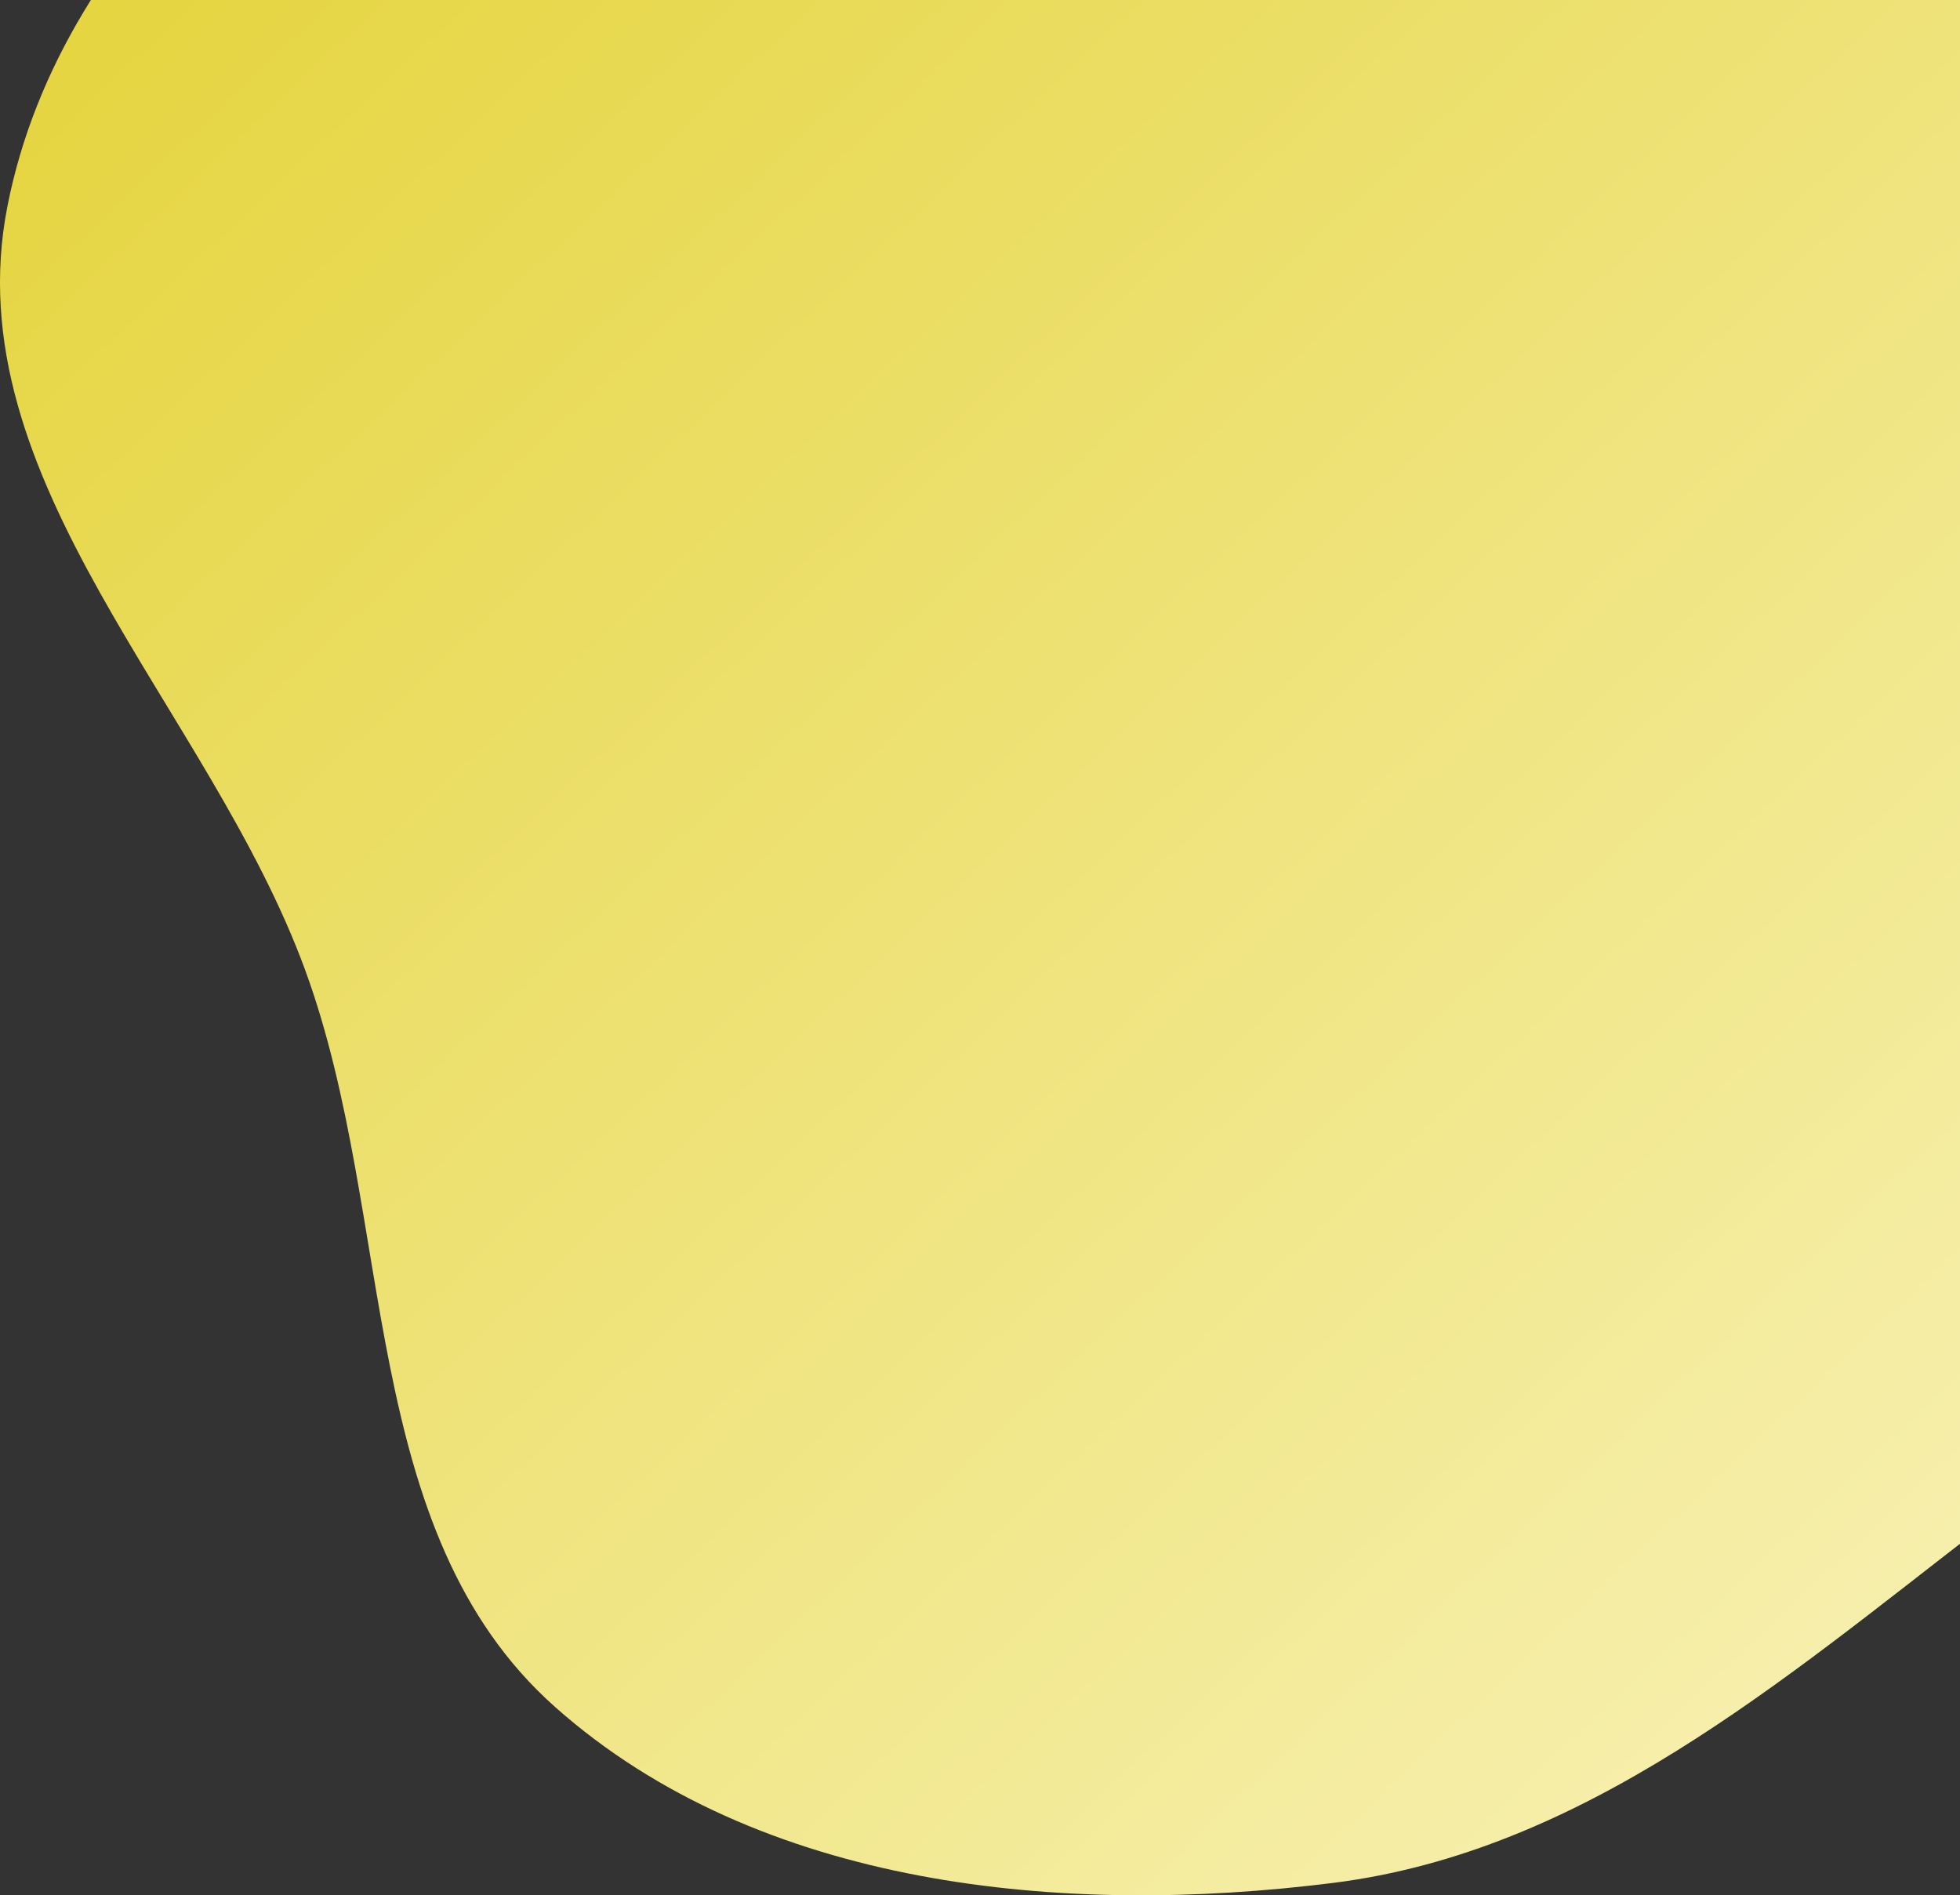
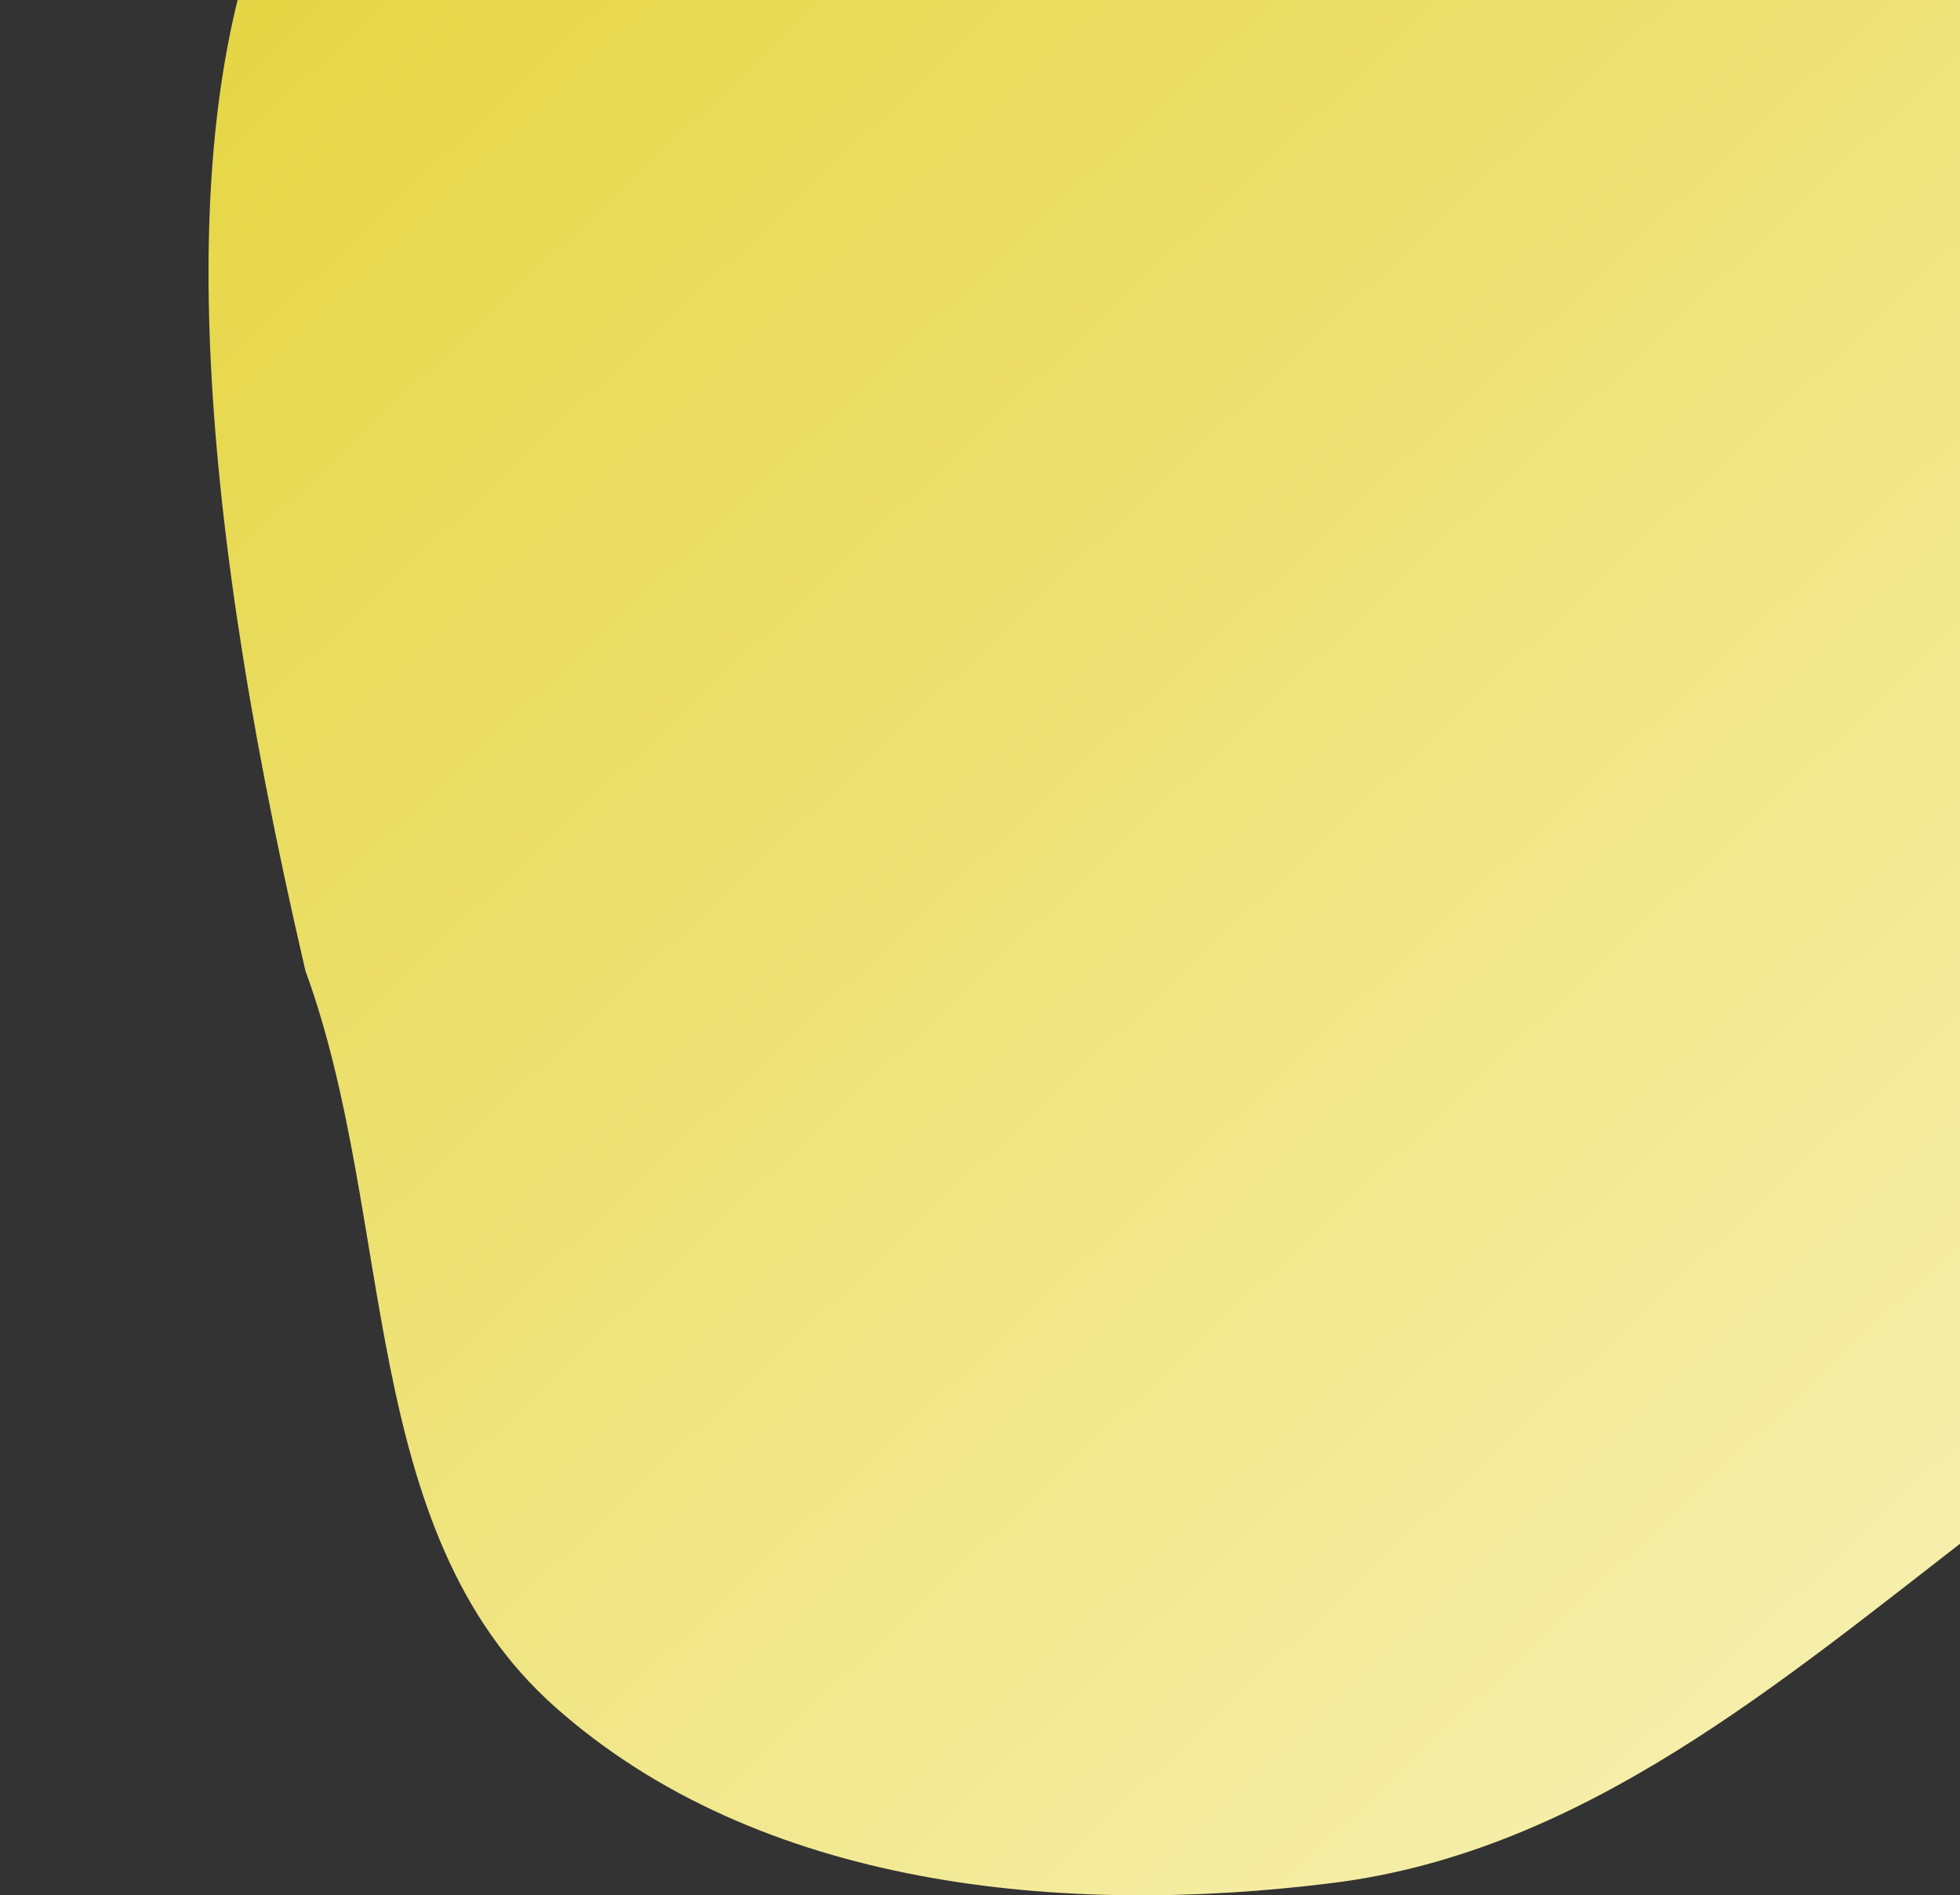
<svg xmlns="http://www.w3.org/2000/svg" width="575" height="556" viewBox="0 0 575 556" fill="none">
  <rect x="0" y="0" width="575" height="556" fill="#333333" stroke="none" />
-   <path fill-rule="evenodd" clip-rule="evenodd" d="M391.116 -143.806C463.308 -140.118 536.903 -136.494 597.413 -96.968C659.868 -56.171 706.177 6.107 729.206 77.039C752.229 147.953 752.367 225.935 724.728 295.182C698.151 361.77 637.874 404.386 581.078 448.17C522.45 493.365 464.575 543.114 391.116 552.36C311.794 562.343 222.679 553.858 162.897 500.801C104.58 449.045 116.327 357.987 89.596 284.759C61.396 207.509 -13.68 141.215 2.175 60.525C18.307 -21.57 94.813 -79.934 168.906 -118.859C236.538 -154.389 314.81 -147.704 391.116 -143.806Z" fill="url(#paint0_linear)" />
+   <path fill-rule="evenodd" clip-rule="evenodd" d="M391.116 -143.806C463.308 -140.118 536.903 -136.494 597.413 -96.968C659.868 -56.171 706.177 6.107 729.206 77.039C752.229 147.953 752.367 225.935 724.728 295.182C698.151 361.77 637.874 404.386 581.078 448.17C522.45 493.365 464.575 543.114 391.116 552.36C311.794 562.343 222.679 553.858 162.897 500.801C104.58 449.045 116.327 357.987 89.596 284.759C18.307 -21.57 94.813 -79.934 168.906 -118.859C236.538 -154.389 314.81 -147.704 391.116 -143.806Z" fill="url(#paint0_linear)" />
  <defs>
    <linearGradient id="paint0_linear" x1="0" y1="-147" x2="701.763" y2="597.687" gradientUnits="userSpaceOnUse">
      <stop stop-color="#E2D02D" />
      <stop offset="1" stop-color="#FBF6C9" />
    </linearGradient>
  </defs>
</svg>